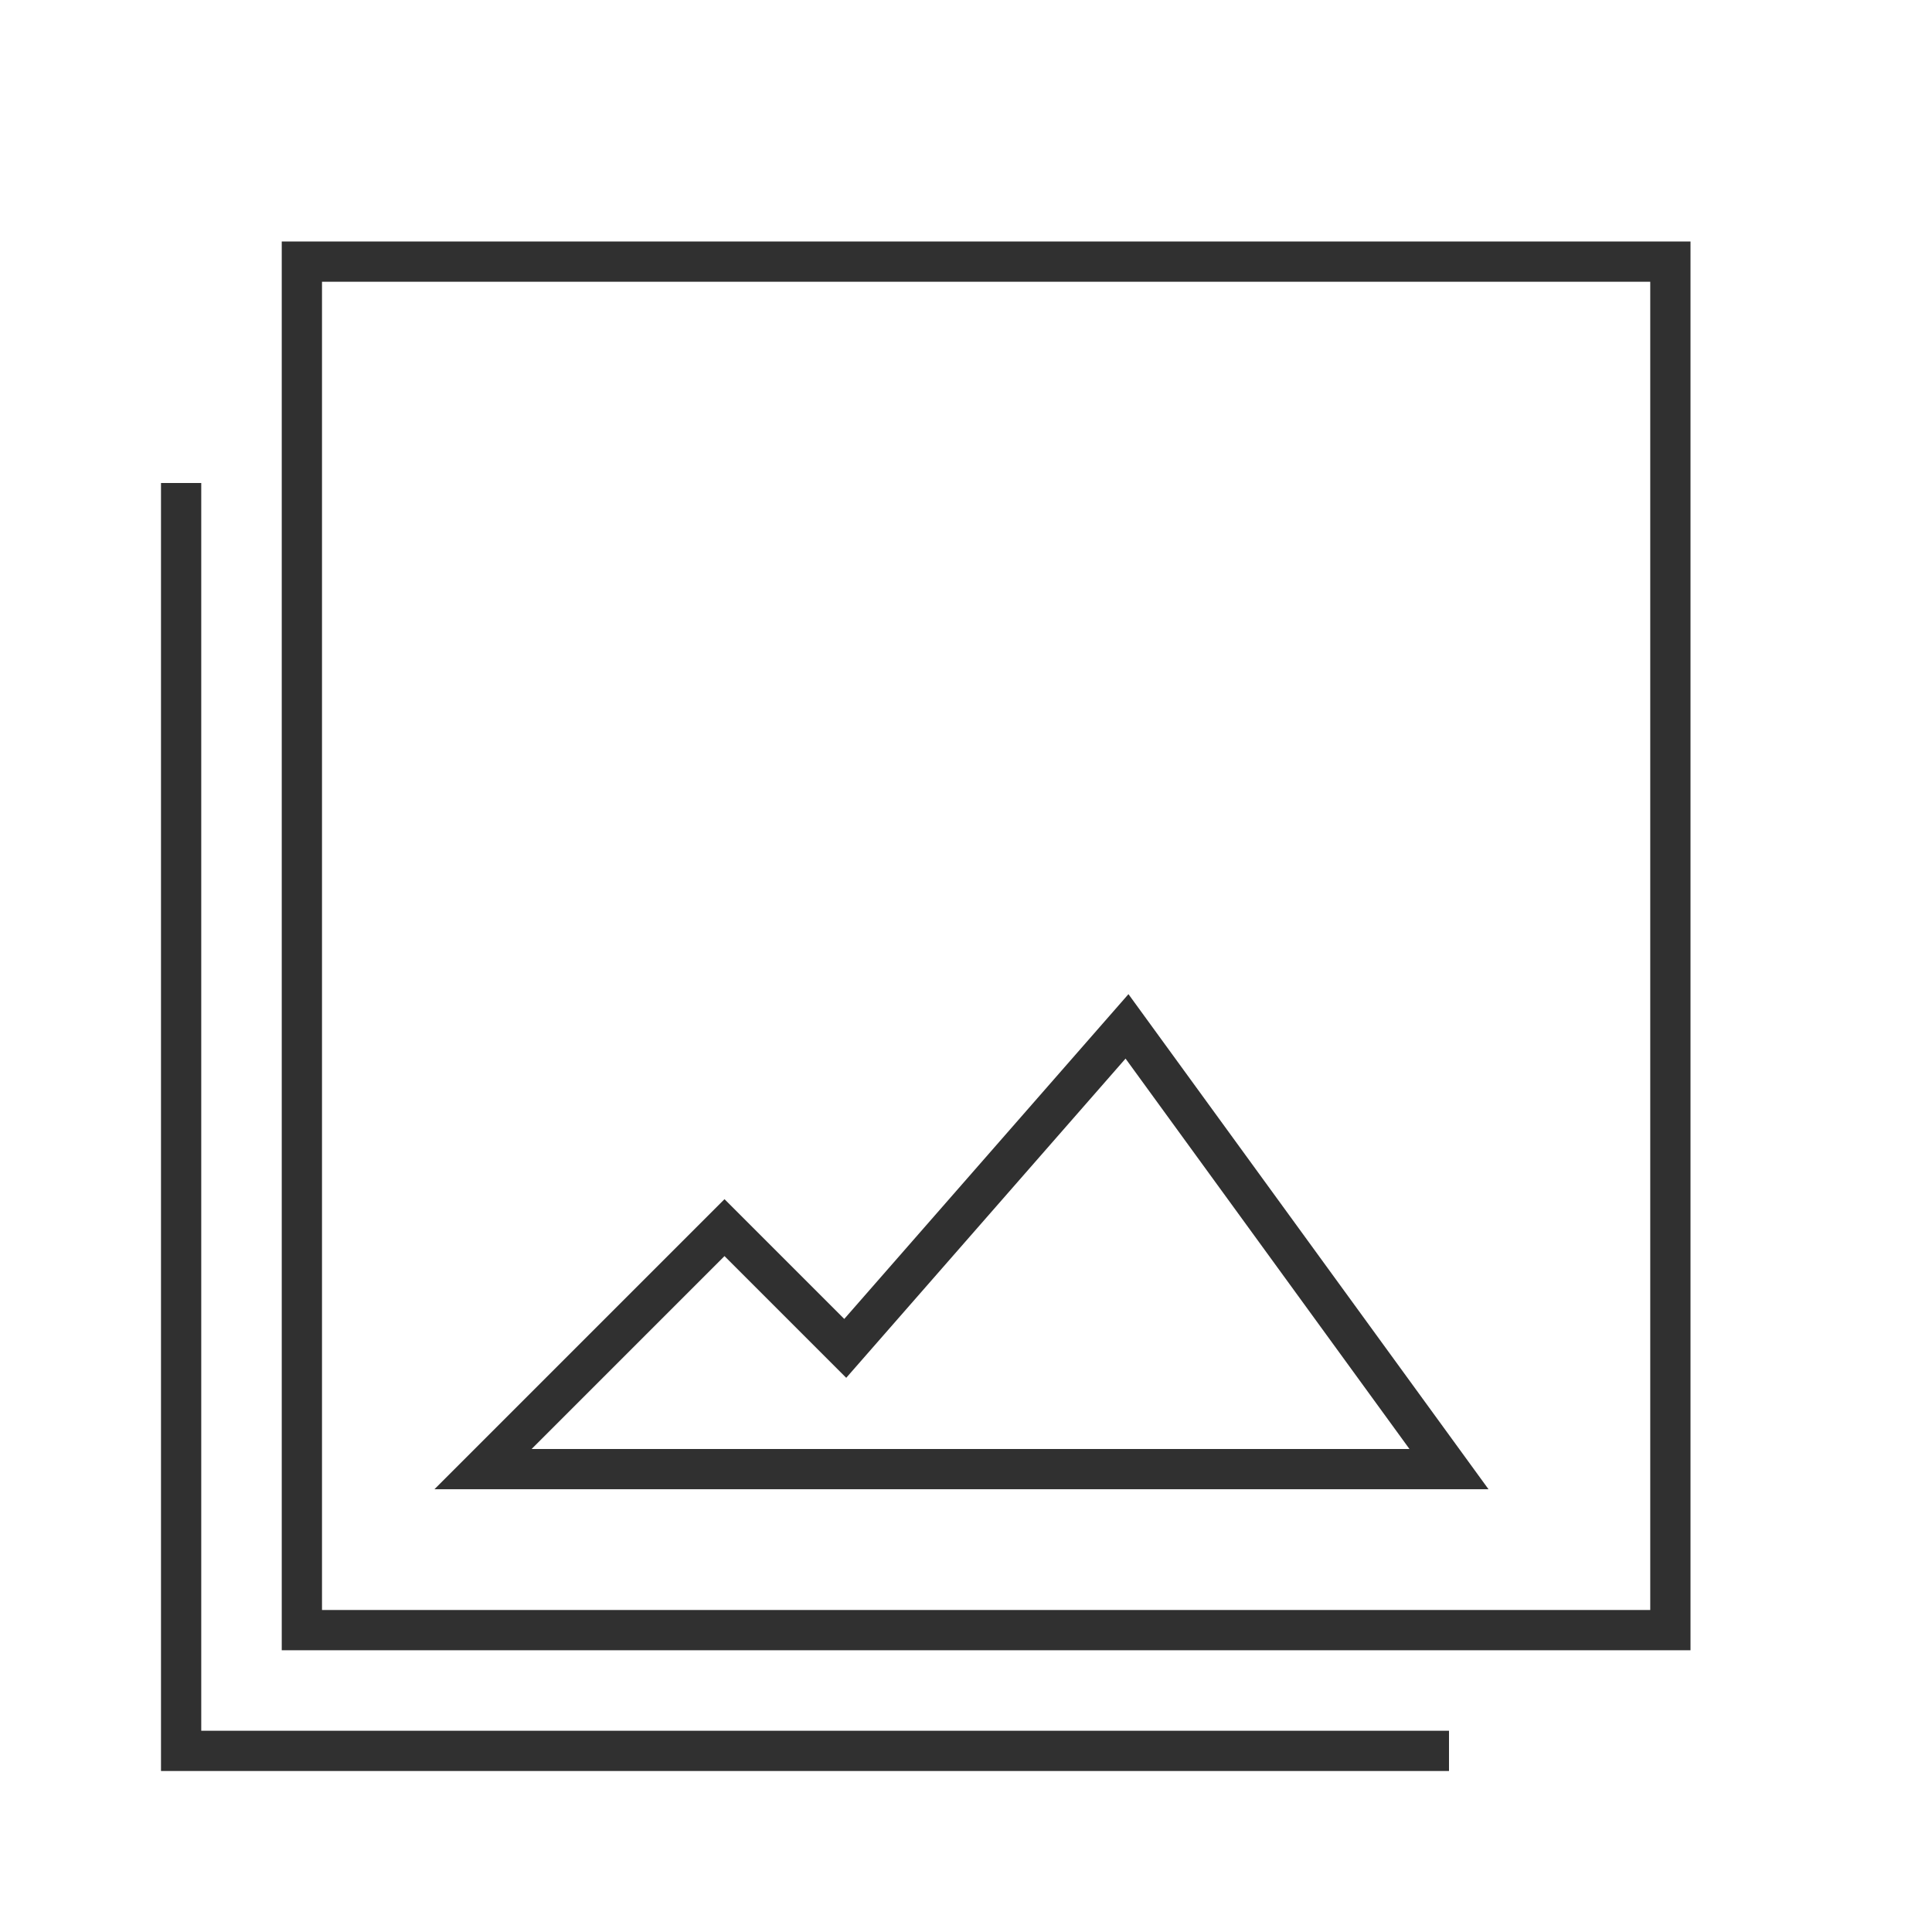
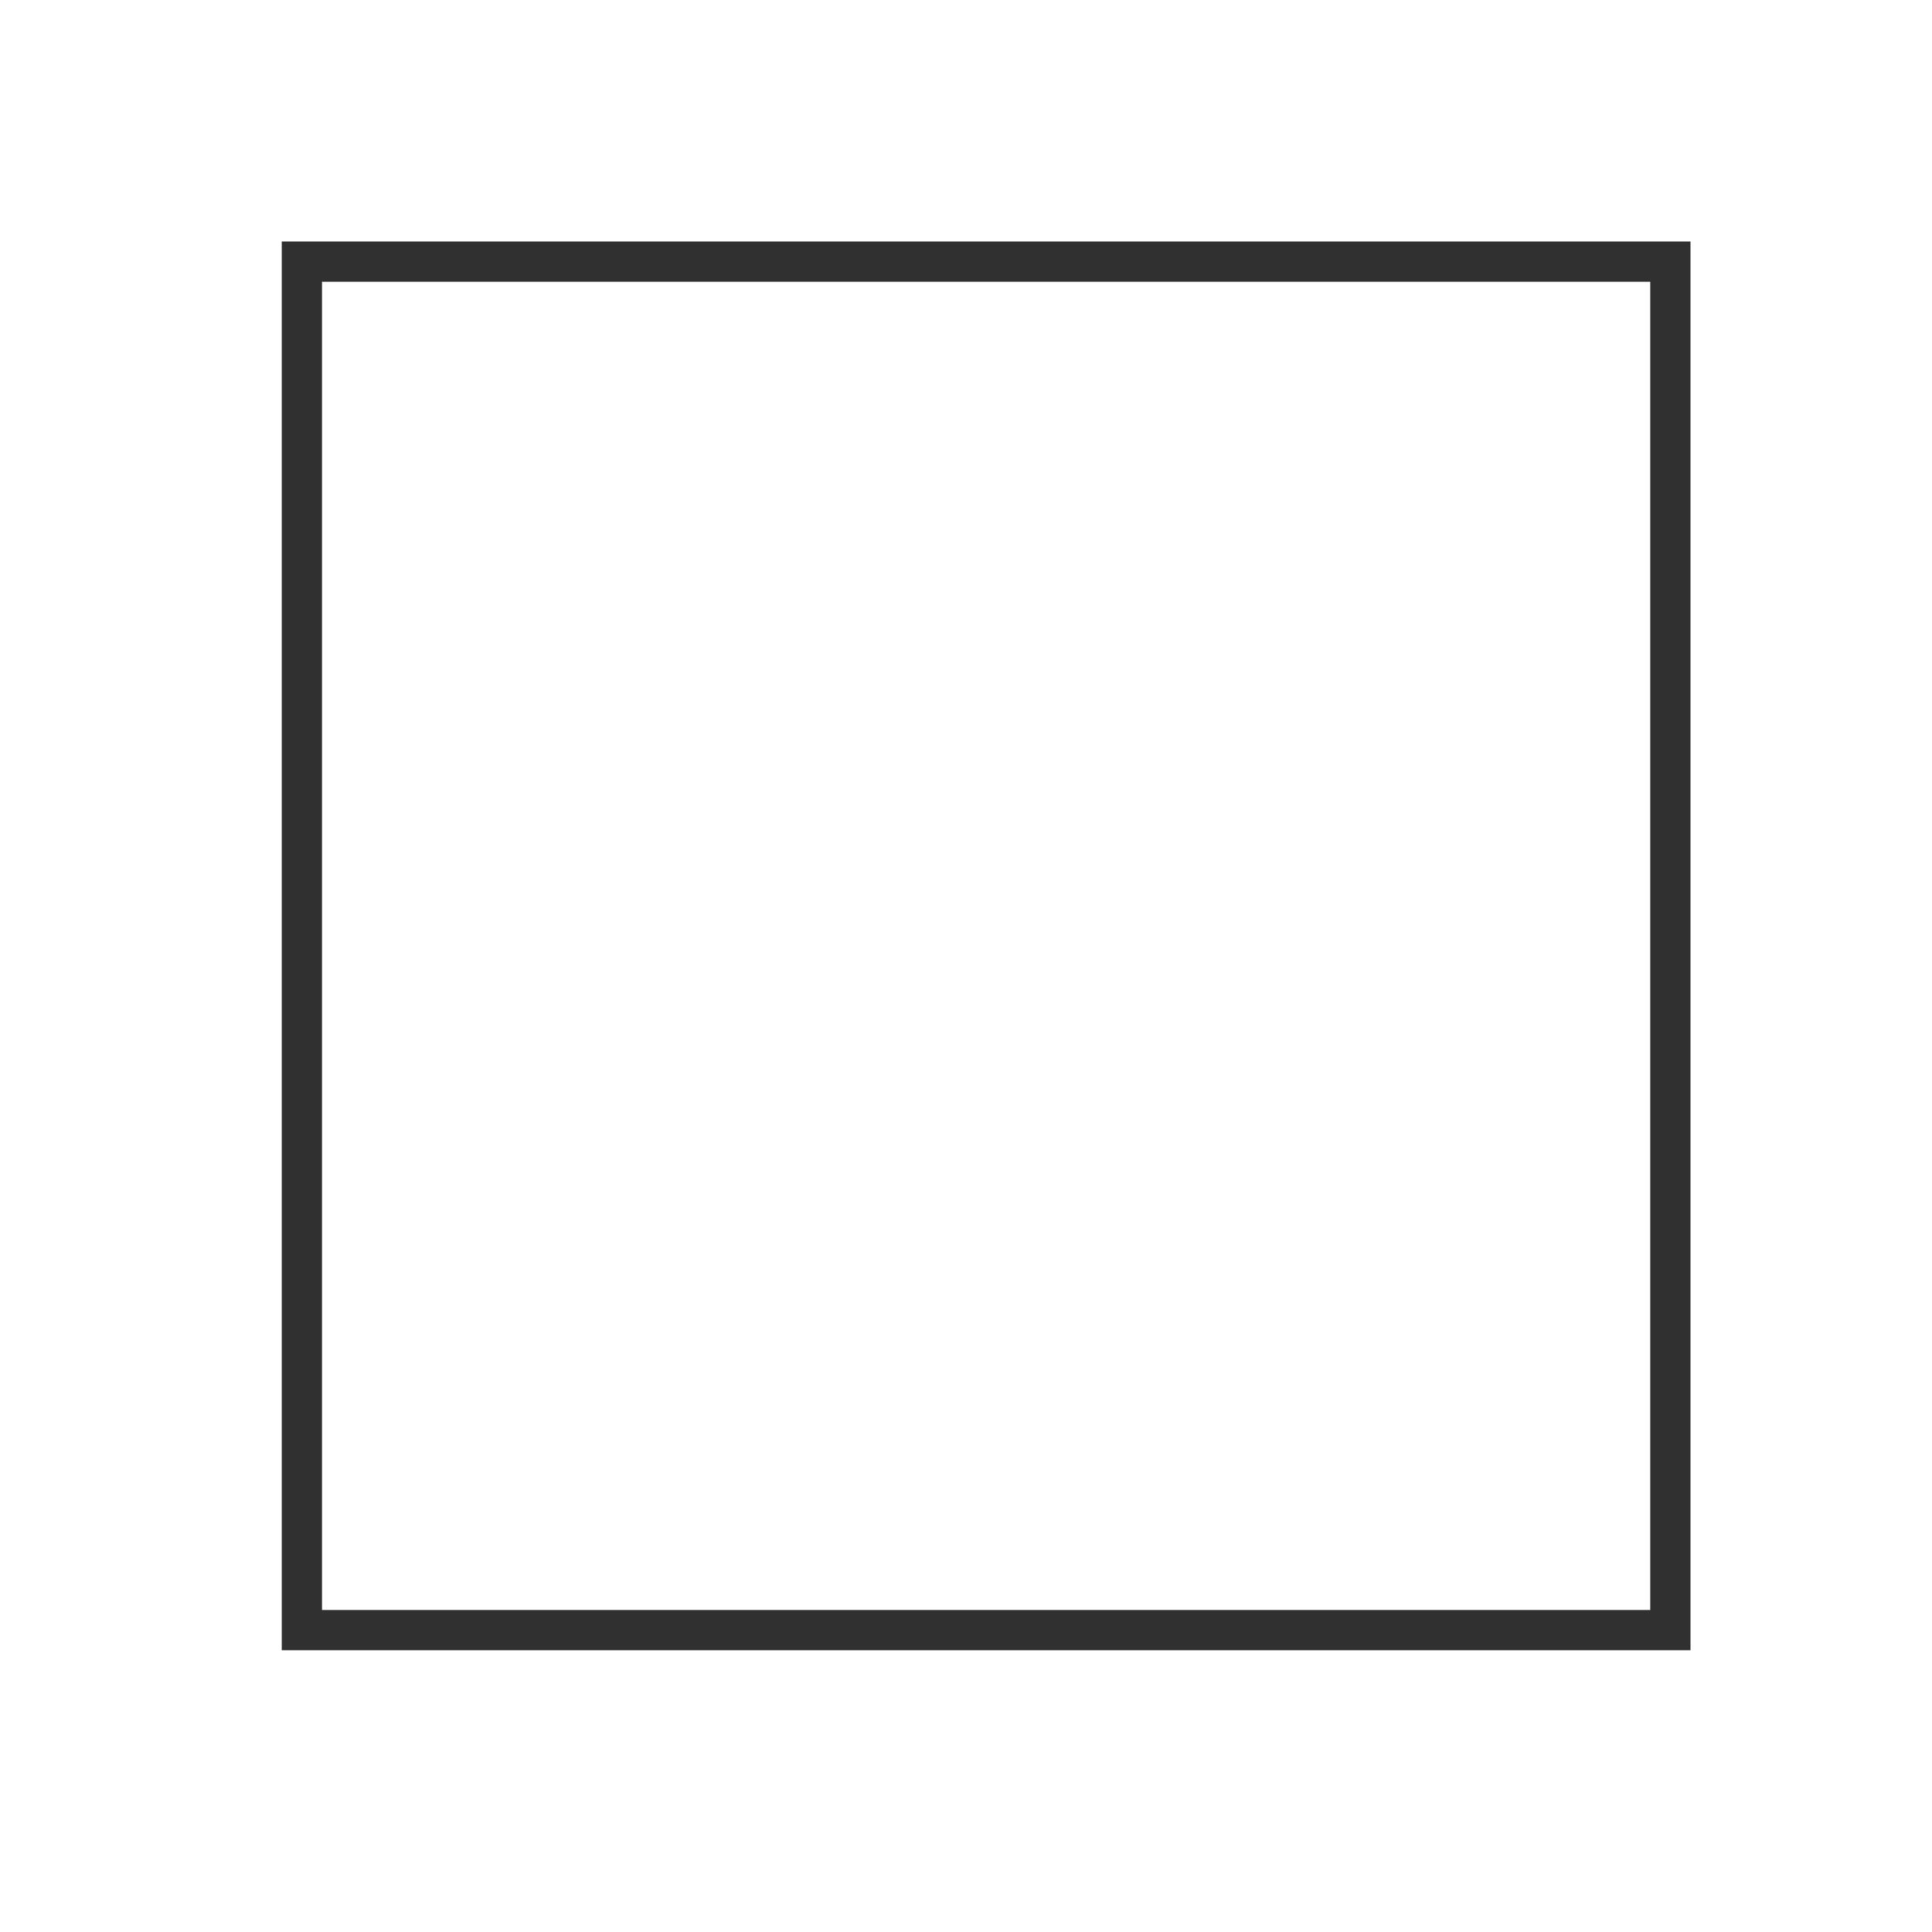
<svg xmlns="http://www.w3.org/2000/svg" id="a" viewBox="0 0 48 48">
  <defs>
    <style>.b{fill:none;stroke:#303030;stroke-miterlimit:10;}</style>
  </defs>
-   <polyline class="b" points="4.5 12 4.5 43.5 36 43.5" />
  <rect class="b" x="7.5" y="6.5" width="34" height="34" />
-   <polygon class="b" points="12 36.5 18 30.5 21 33.5 28 25.5 36 36.5 12 36.5" />
</svg>